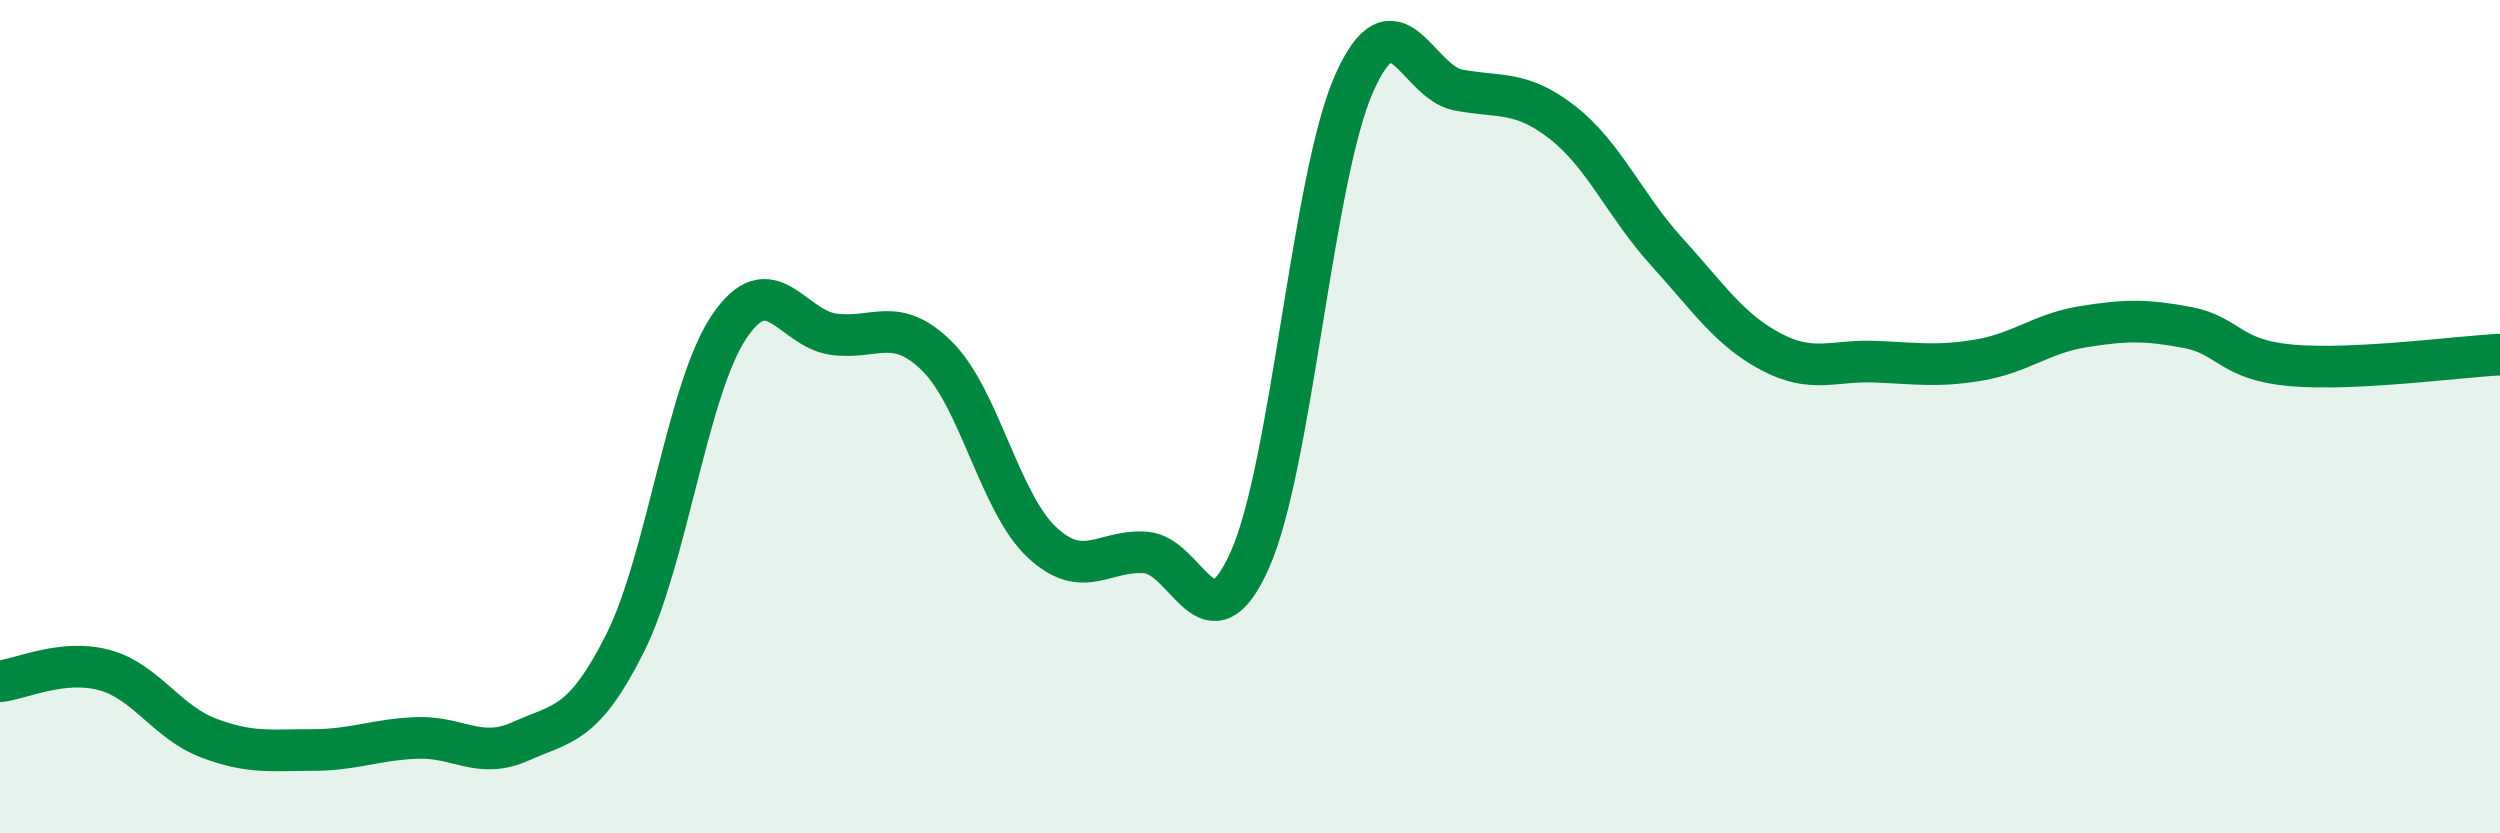
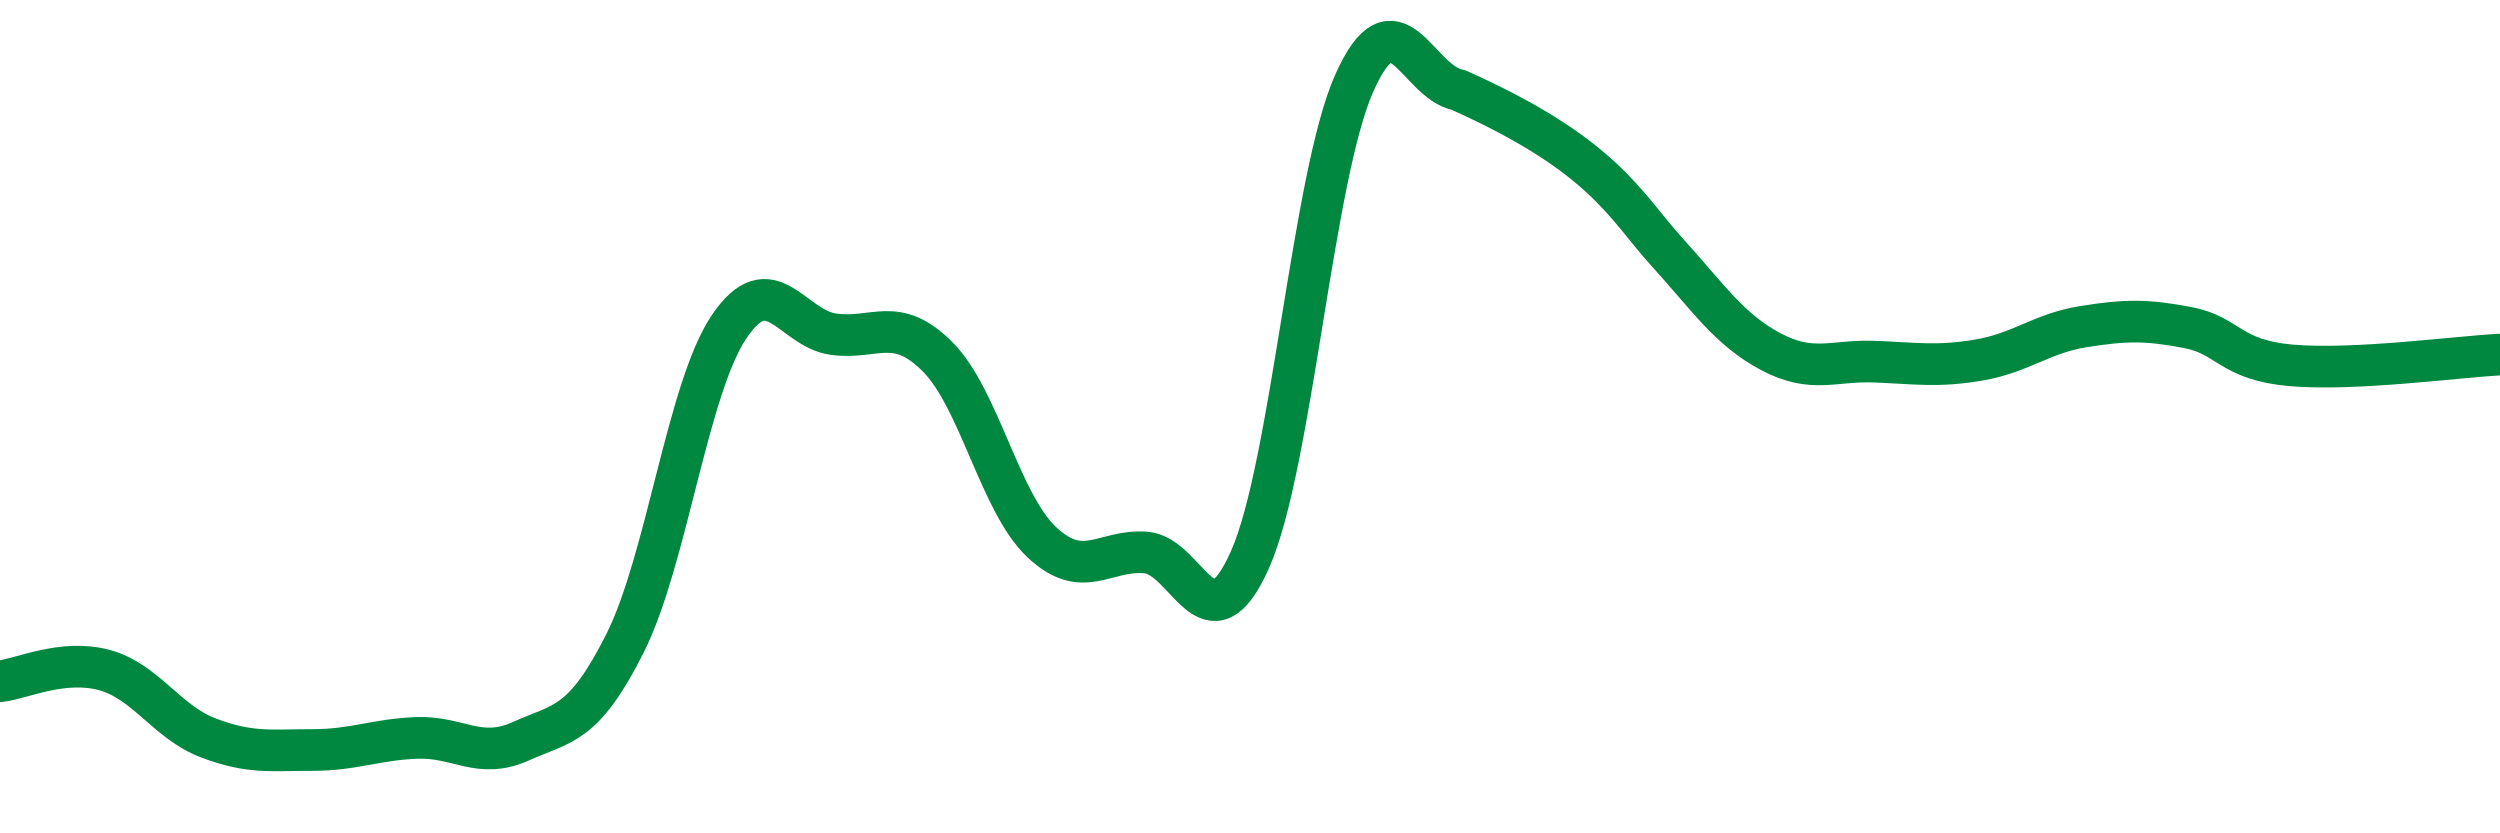
<svg xmlns="http://www.w3.org/2000/svg" width="60" height="20" viewBox="0 0 60 20">
-   <path d="M 0,16.35 C 0.5,16.3 1.5,15.81 2.5,16.08 C 3.5,16.35 4,17.33 5,17.71 C 6,18.09 6.5,18 7.5,18 C 8.5,18 9,17.75 10,17.71 C 11,17.67 11.5,18.24 12.5,17.79 C 13.5,17.34 14,17.43 15,15.44 C 16,13.45 16.5,9.32 17.5,7.84 C 18.5,6.36 19,7.88 20,8.02 C 21,8.16 21.5,7.56 22.5,8.56 C 23.5,9.56 24,12.07 25,13.01 C 26,13.95 26.5,13.18 27.5,13.26 C 28.5,13.34 29,15.68 30,13.43 C 31,11.18 31.5,4.25 32.5,2 C 33.5,-0.25 34,1.97 35,2.16 C 36,2.35 36.5,2.16 37.5,2.94 C 38.5,3.72 39,4.94 40,6.04 C 41,7.14 41.5,7.91 42.5,8.44 C 43.5,8.97 44,8.64 45,8.68 C 46,8.72 46.5,8.81 47.5,8.64 C 48.5,8.47 49,8 50,7.84 C 51,7.68 51.5,7.67 52.5,7.86 C 53.5,8.05 53.5,8.64 55,8.77 C 56.5,8.9 59,8.56 60,8.51L60 20L0 20Z" fill="#008740" opacity="0.1" stroke-linecap="round" stroke-linejoin="round" />
-   <path d="M 0,16.35 C 0.5,16.3 1.5,15.81 2.5,16.08 C 3.5,16.35 4,17.33 5,17.71 C 6,18.09 6.5,18 7.5,18 C 8.5,18 9,17.75 10,17.71 C 11,17.67 11.5,18.24 12.5,17.79 C 13.5,17.34 14,17.43 15,15.44 C 16,13.45 16.5,9.32 17.5,7.84 C 18.5,6.36 19,7.88 20,8.02 C 21,8.16 21.5,7.56 22.5,8.56 C 23.5,9.56 24,12.07 25,13.01 C 26,13.95 26.5,13.18 27.5,13.26 C 28.5,13.34 29,15.68 30,13.43 C 31,11.18 31.5,4.25 32.5,2 C 33.5,-0.25 34,1.97 35,2.16 C 36,2.35 36.5,2.16 37.5,2.94 C 38.5,3.72 39,4.94 40,6.04 C 41,7.14 41.5,7.91 42.5,8.44 C 43.5,8.97 44,8.64 45,8.68 C 46,8.72 46.5,8.81 47.5,8.64 C 48.5,8.47 49,8 50,7.84 C 51,7.68 51.5,7.67 52.5,7.86 C 53.5,8.05 53.5,8.64 55,8.77 C 56.5,8.9 59,8.56 60,8.51" stroke="#008740" stroke-width="1" fill="none" stroke-linecap="round" stroke-linejoin="round" />
+   <path d="M 0,16.35 C 0.5,16.3 1.5,15.81 2.5,16.08 C 3.5,16.35 4,17.33 5,17.71 C 6,18.09 6.5,18 7.5,18 C 8.5,18 9,17.75 10,17.71 C 11,17.67 11.5,18.24 12.5,17.79 C 13.5,17.34 14,17.43 15,15.44 C 16,13.45 16.5,9.32 17.5,7.84 C 18.5,6.36 19,7.88 20,8.02 C 21,8.16 21.5,7.56 22.5,8.56 C 23.5,9.56 24,12.07 25,13.01 C 26,13.95 26.5,13.18 27.5,13.26 C 28.5,13.34 29,15.68 30,13.43 C 31,11.18 31.5,4.25 32.5,2 C 33.5,-0.25 34,1.97 35,2.16 C 38.5,3.72 39,4.94 40,6.04 C 41,7.14 41.5,7.91 42.5,8.44 C 43.5,8.97 44,8.64 45,8.68 C 46,8.72 46.5,8.81 47.5,8.64 C 48.5,8.47 49,8 50,7.84 C 51,7.68 51.5,7.67 52.5,7.86 C 53.5,8.05 53.5,8.64 55,8.77 C 56.5,8.9 59,8.56 60,8.51" stroke="#008740" stroke-width="1" fill="none" stroke-linecap="round" stroke-linejoin="round" />
</svg>